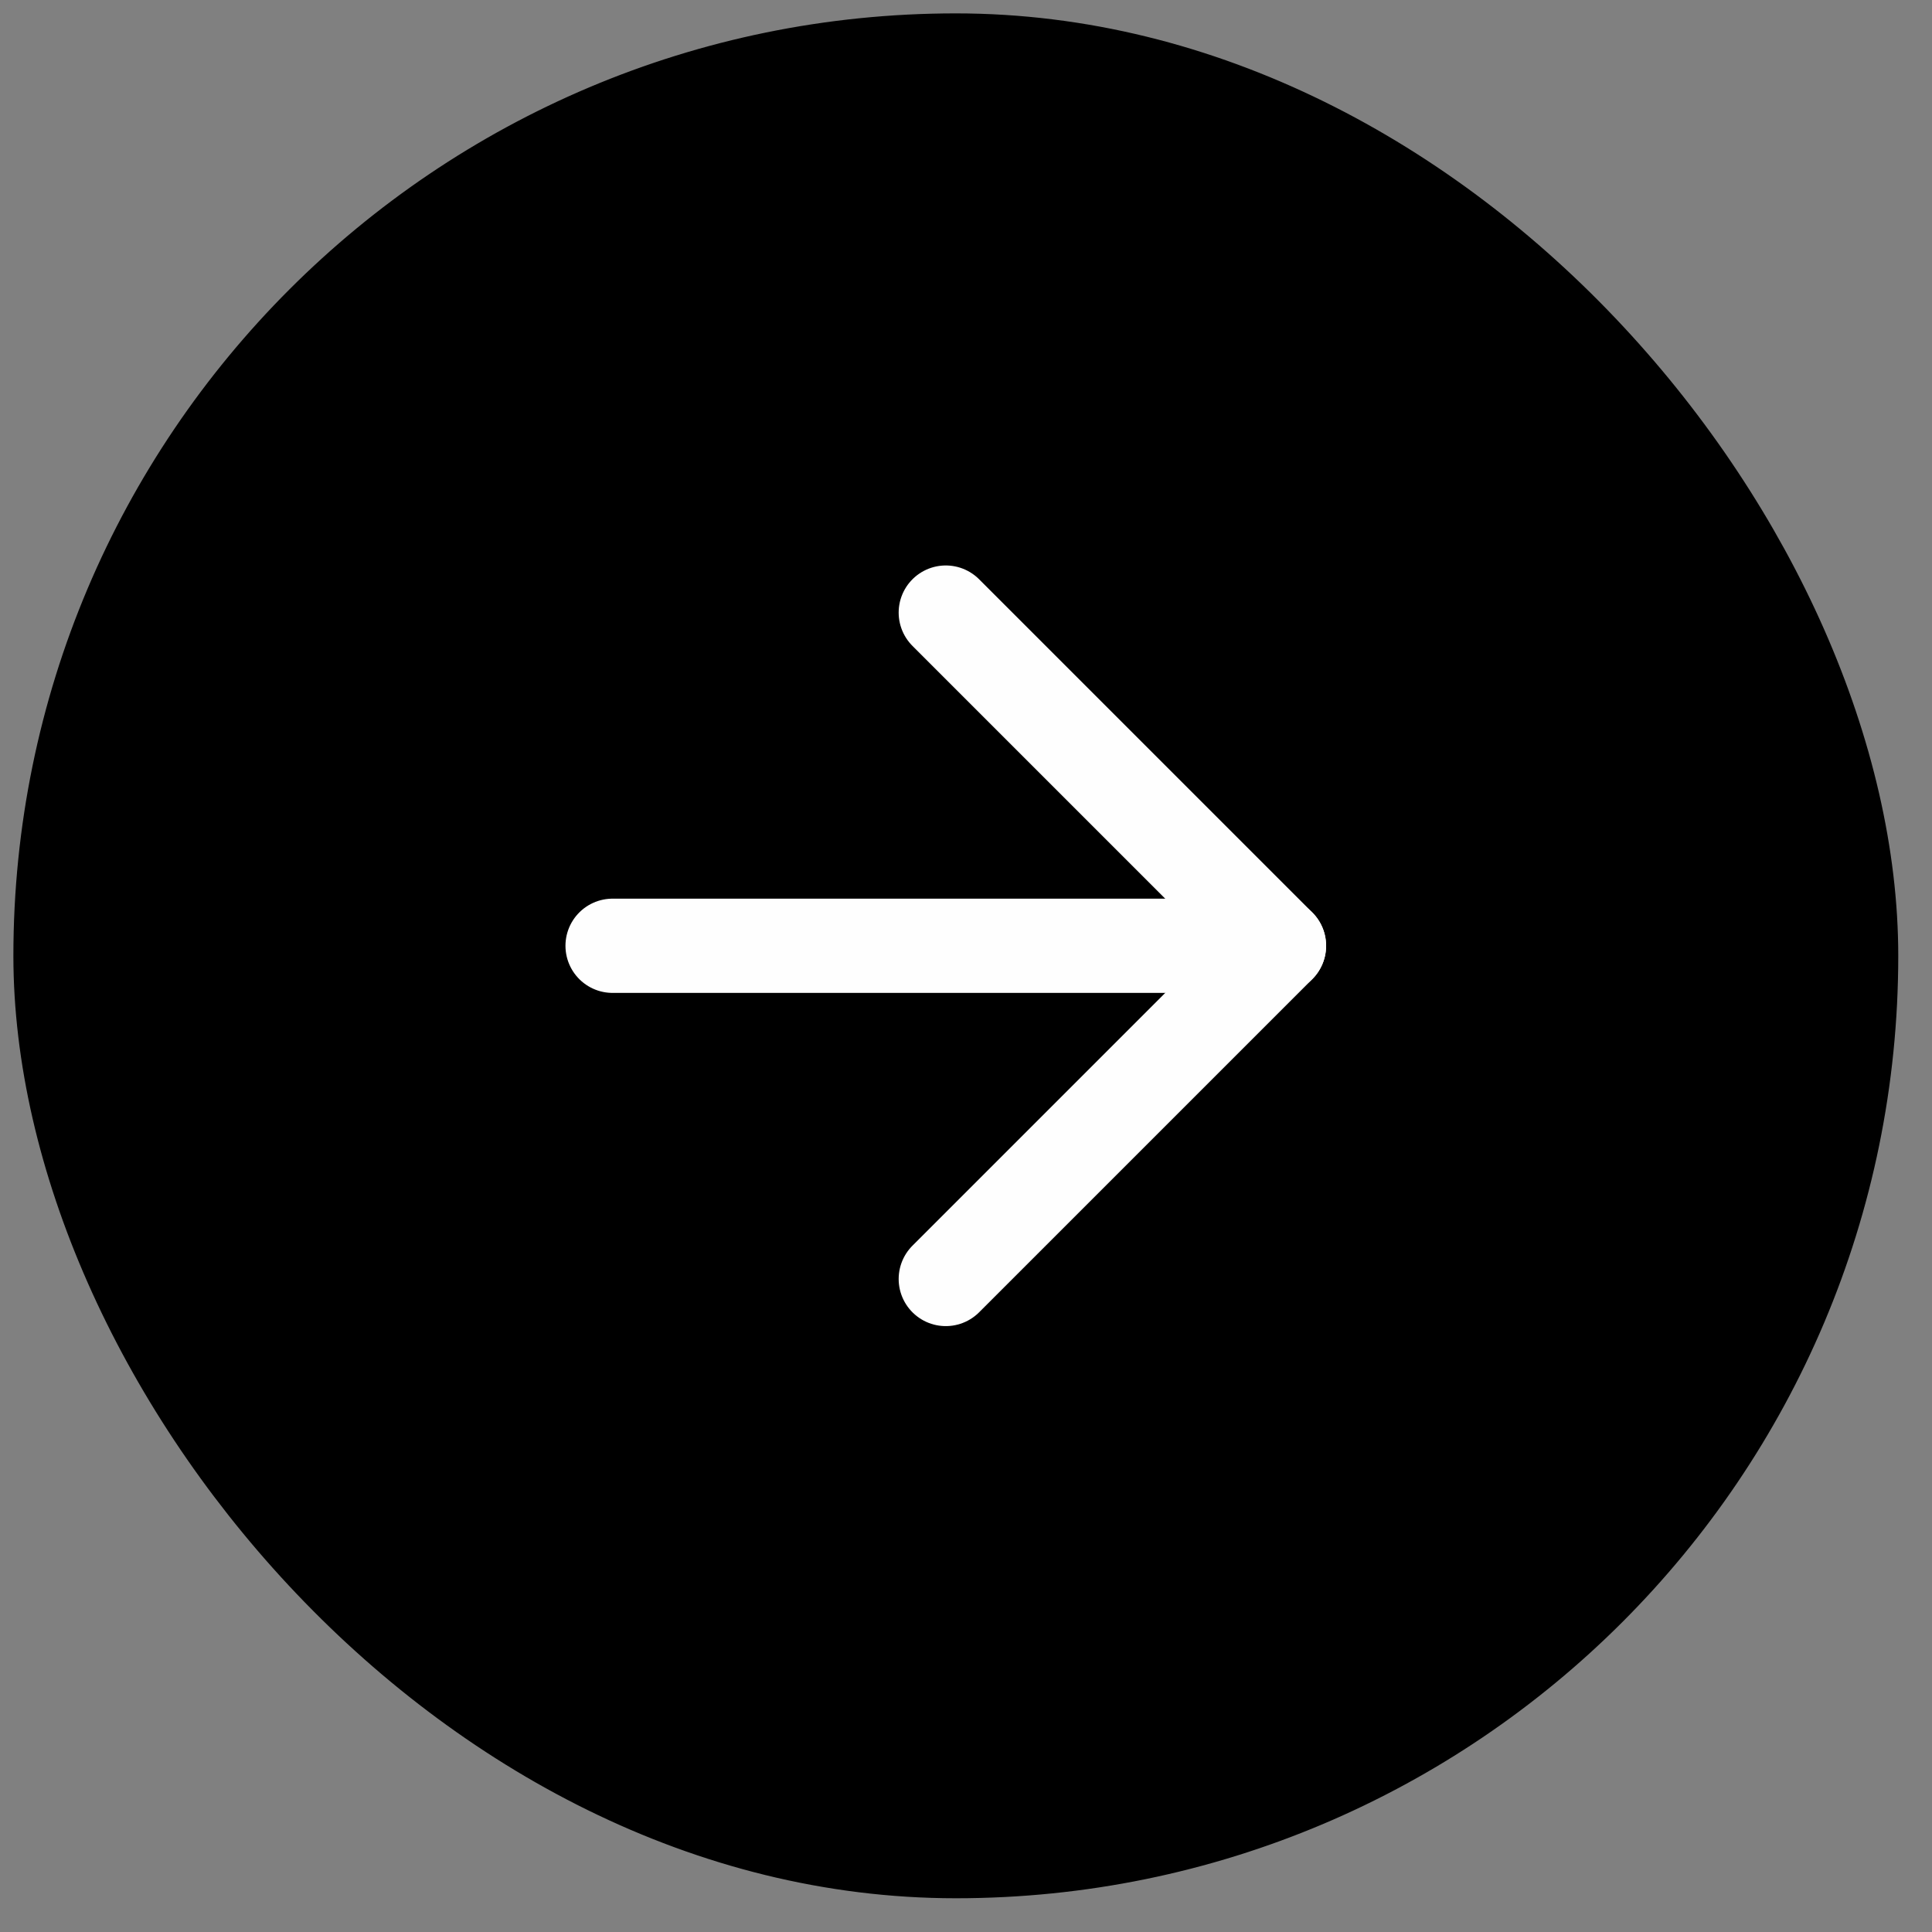
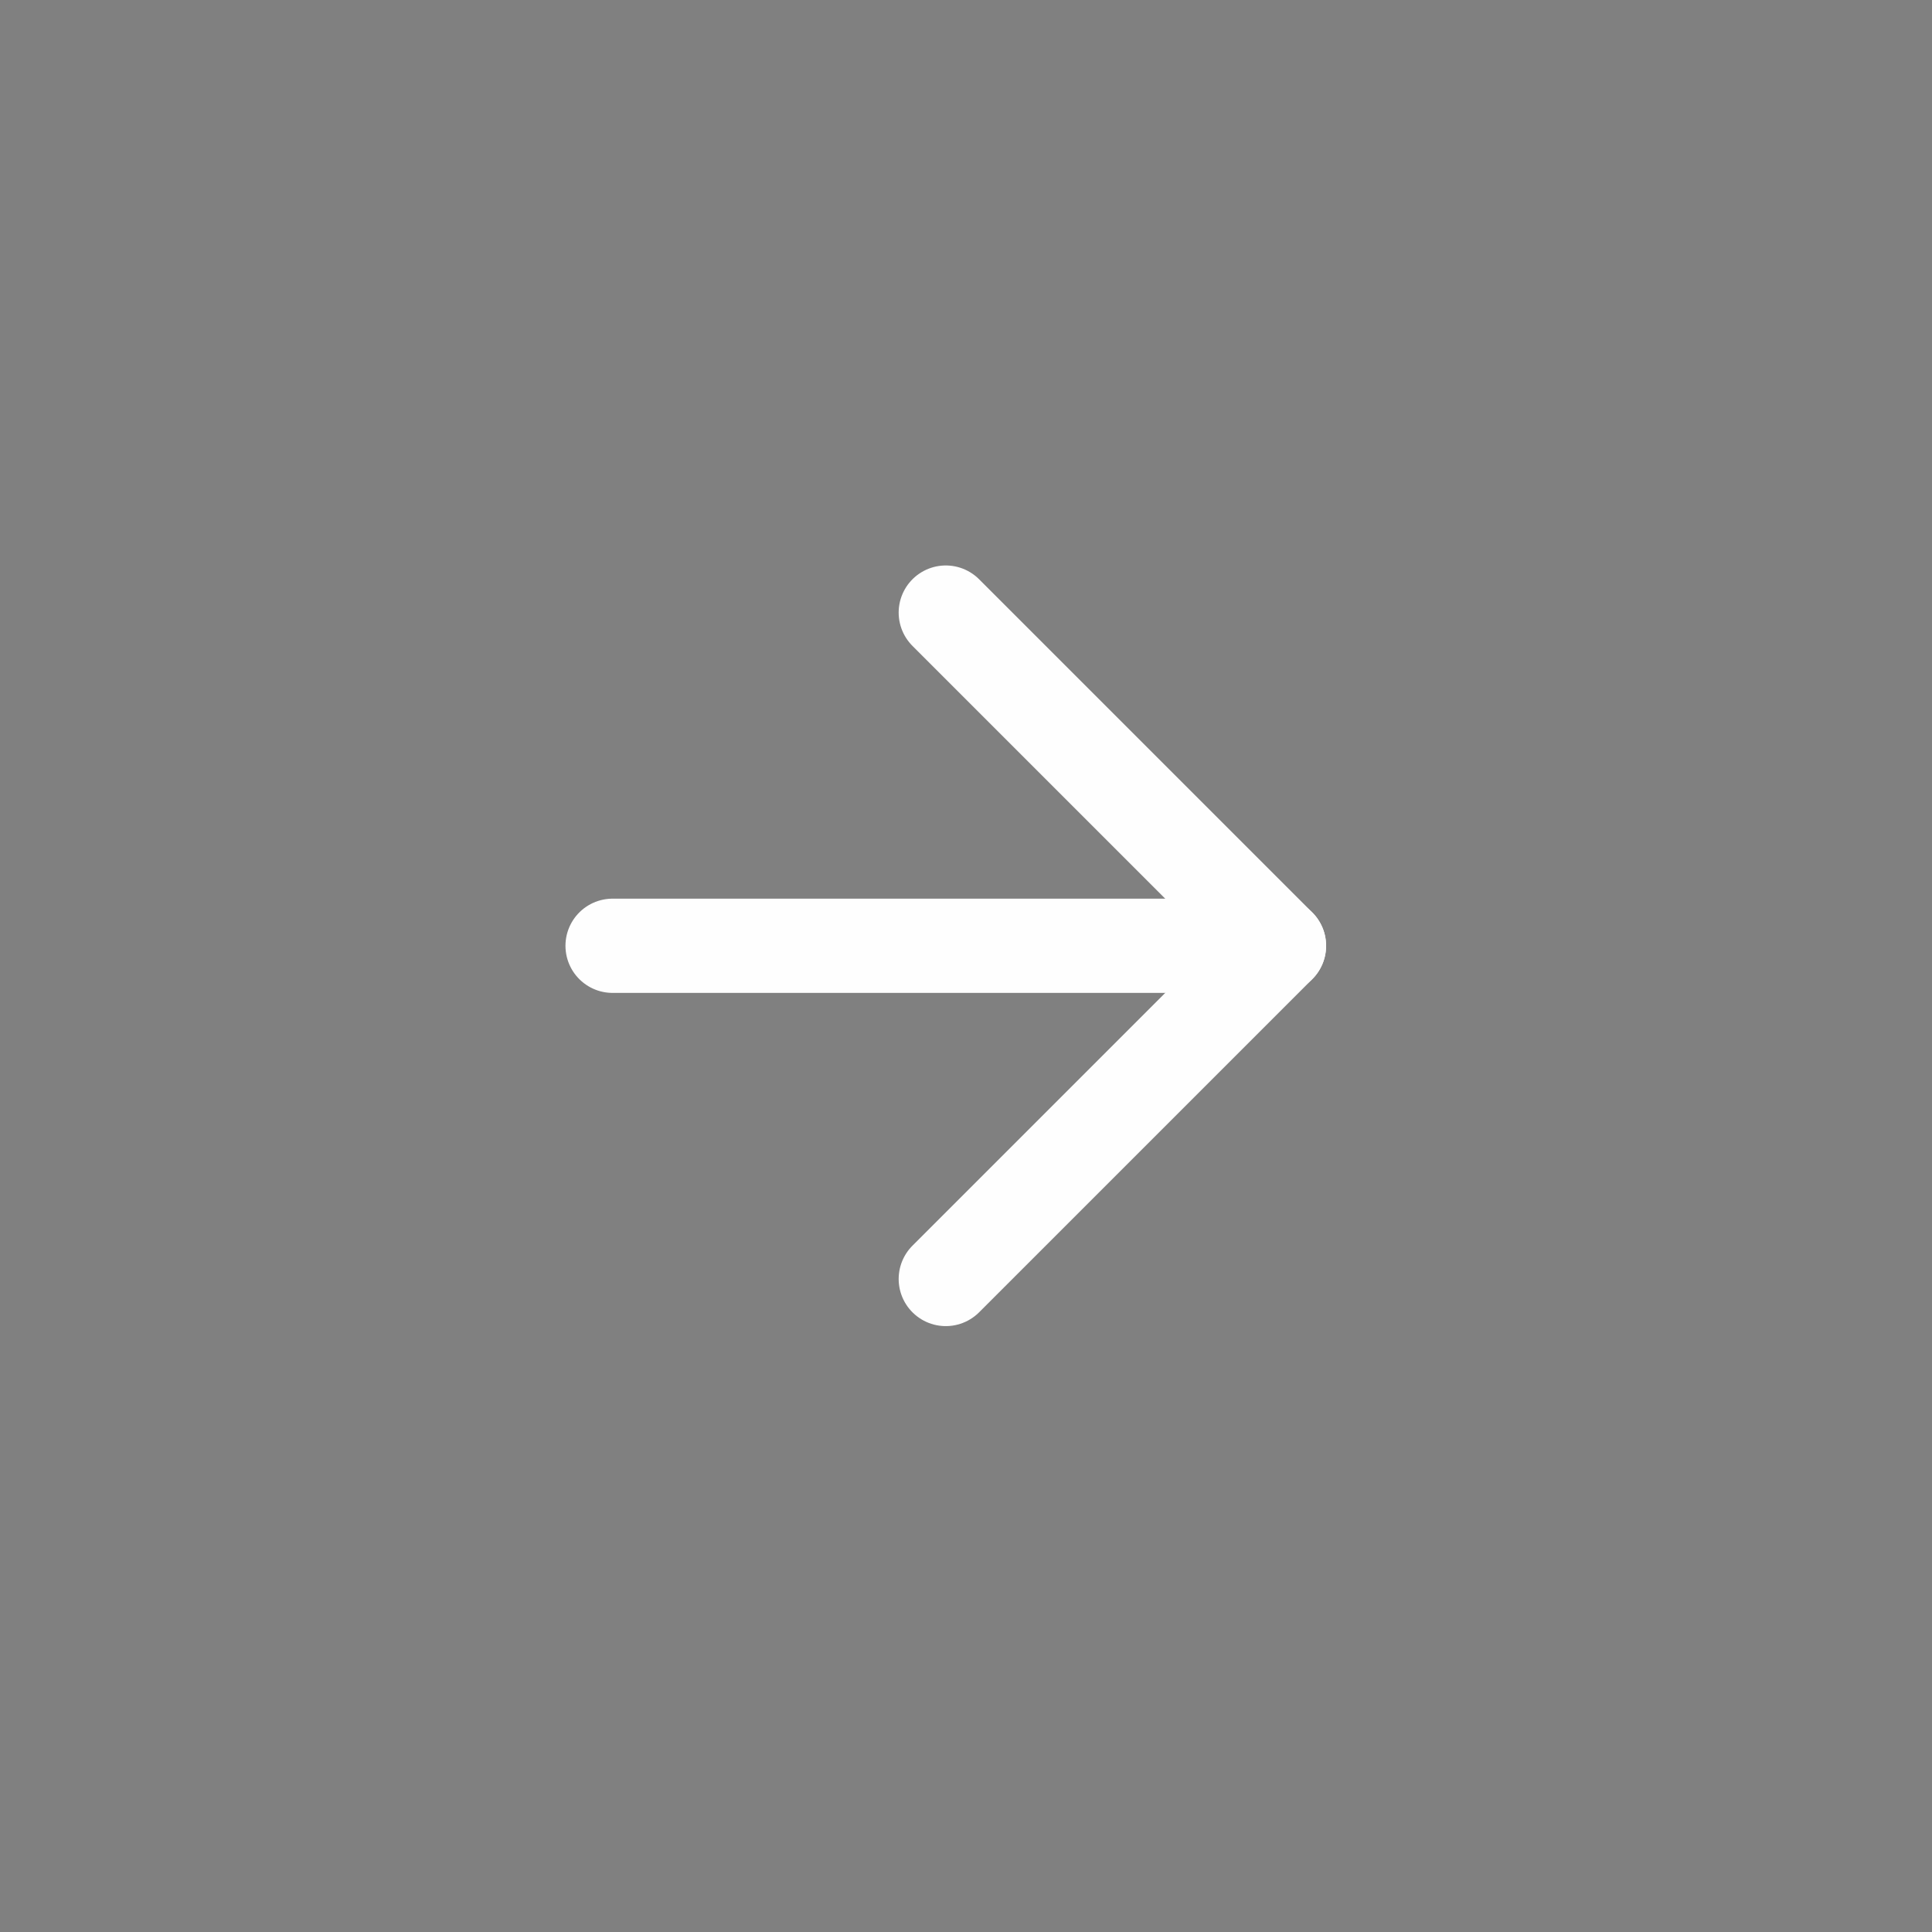
<svg xmlns="http://www.w3.org/2000/svg" width="41" height="41" viewBox="0 0 41 41" fill="none">
  <rect x="0" y="0" width="41" height="41" fill="#808080" stroke="none" />
-   <rect x="0.784" y="0.784" width="39" height="39" rx="19.5" fill="black" stroke="black" />
  <path d="M13 20.071H27.142" stroke="#FEFEFE" stroke-width="2" stroke-linecap="round" stroke-linejoin="round" />
  <path d="M20.071 13L27.142 20.071L20.071 27.142" stroke="#FEFEFE" stroke-width="2" stroke-linecap="round" stroke-linejoin="round" />
</svg>